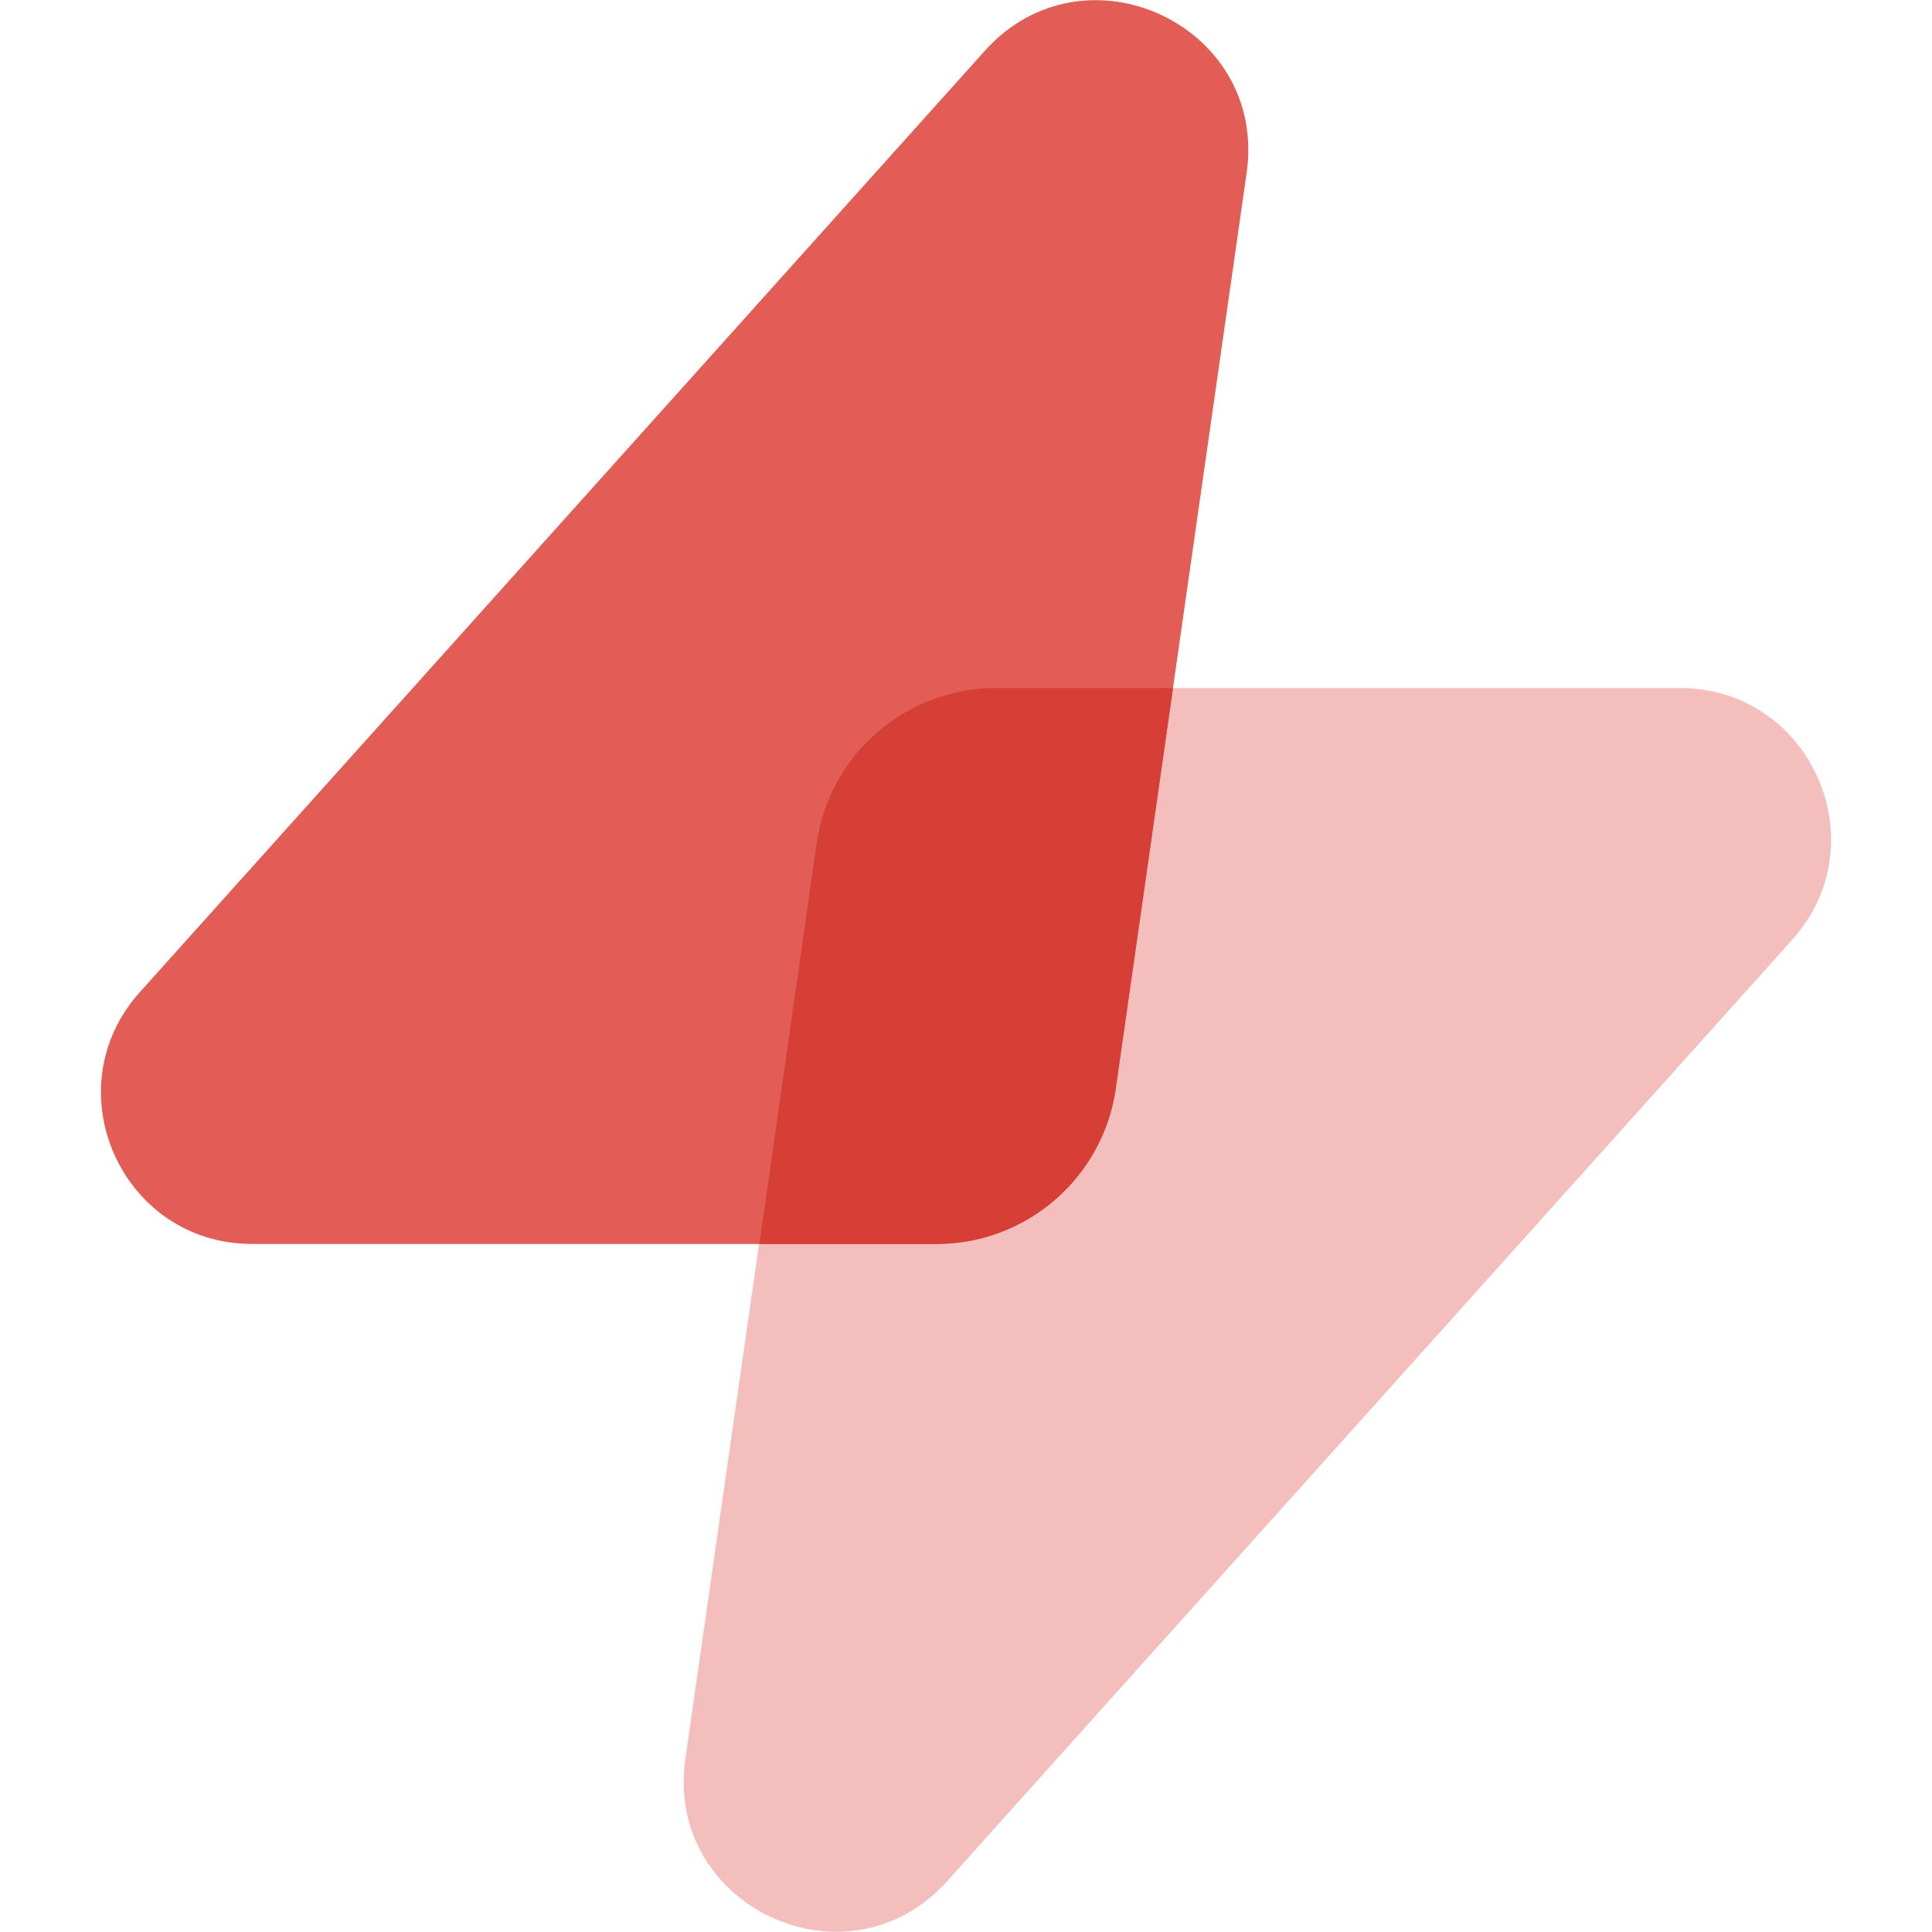
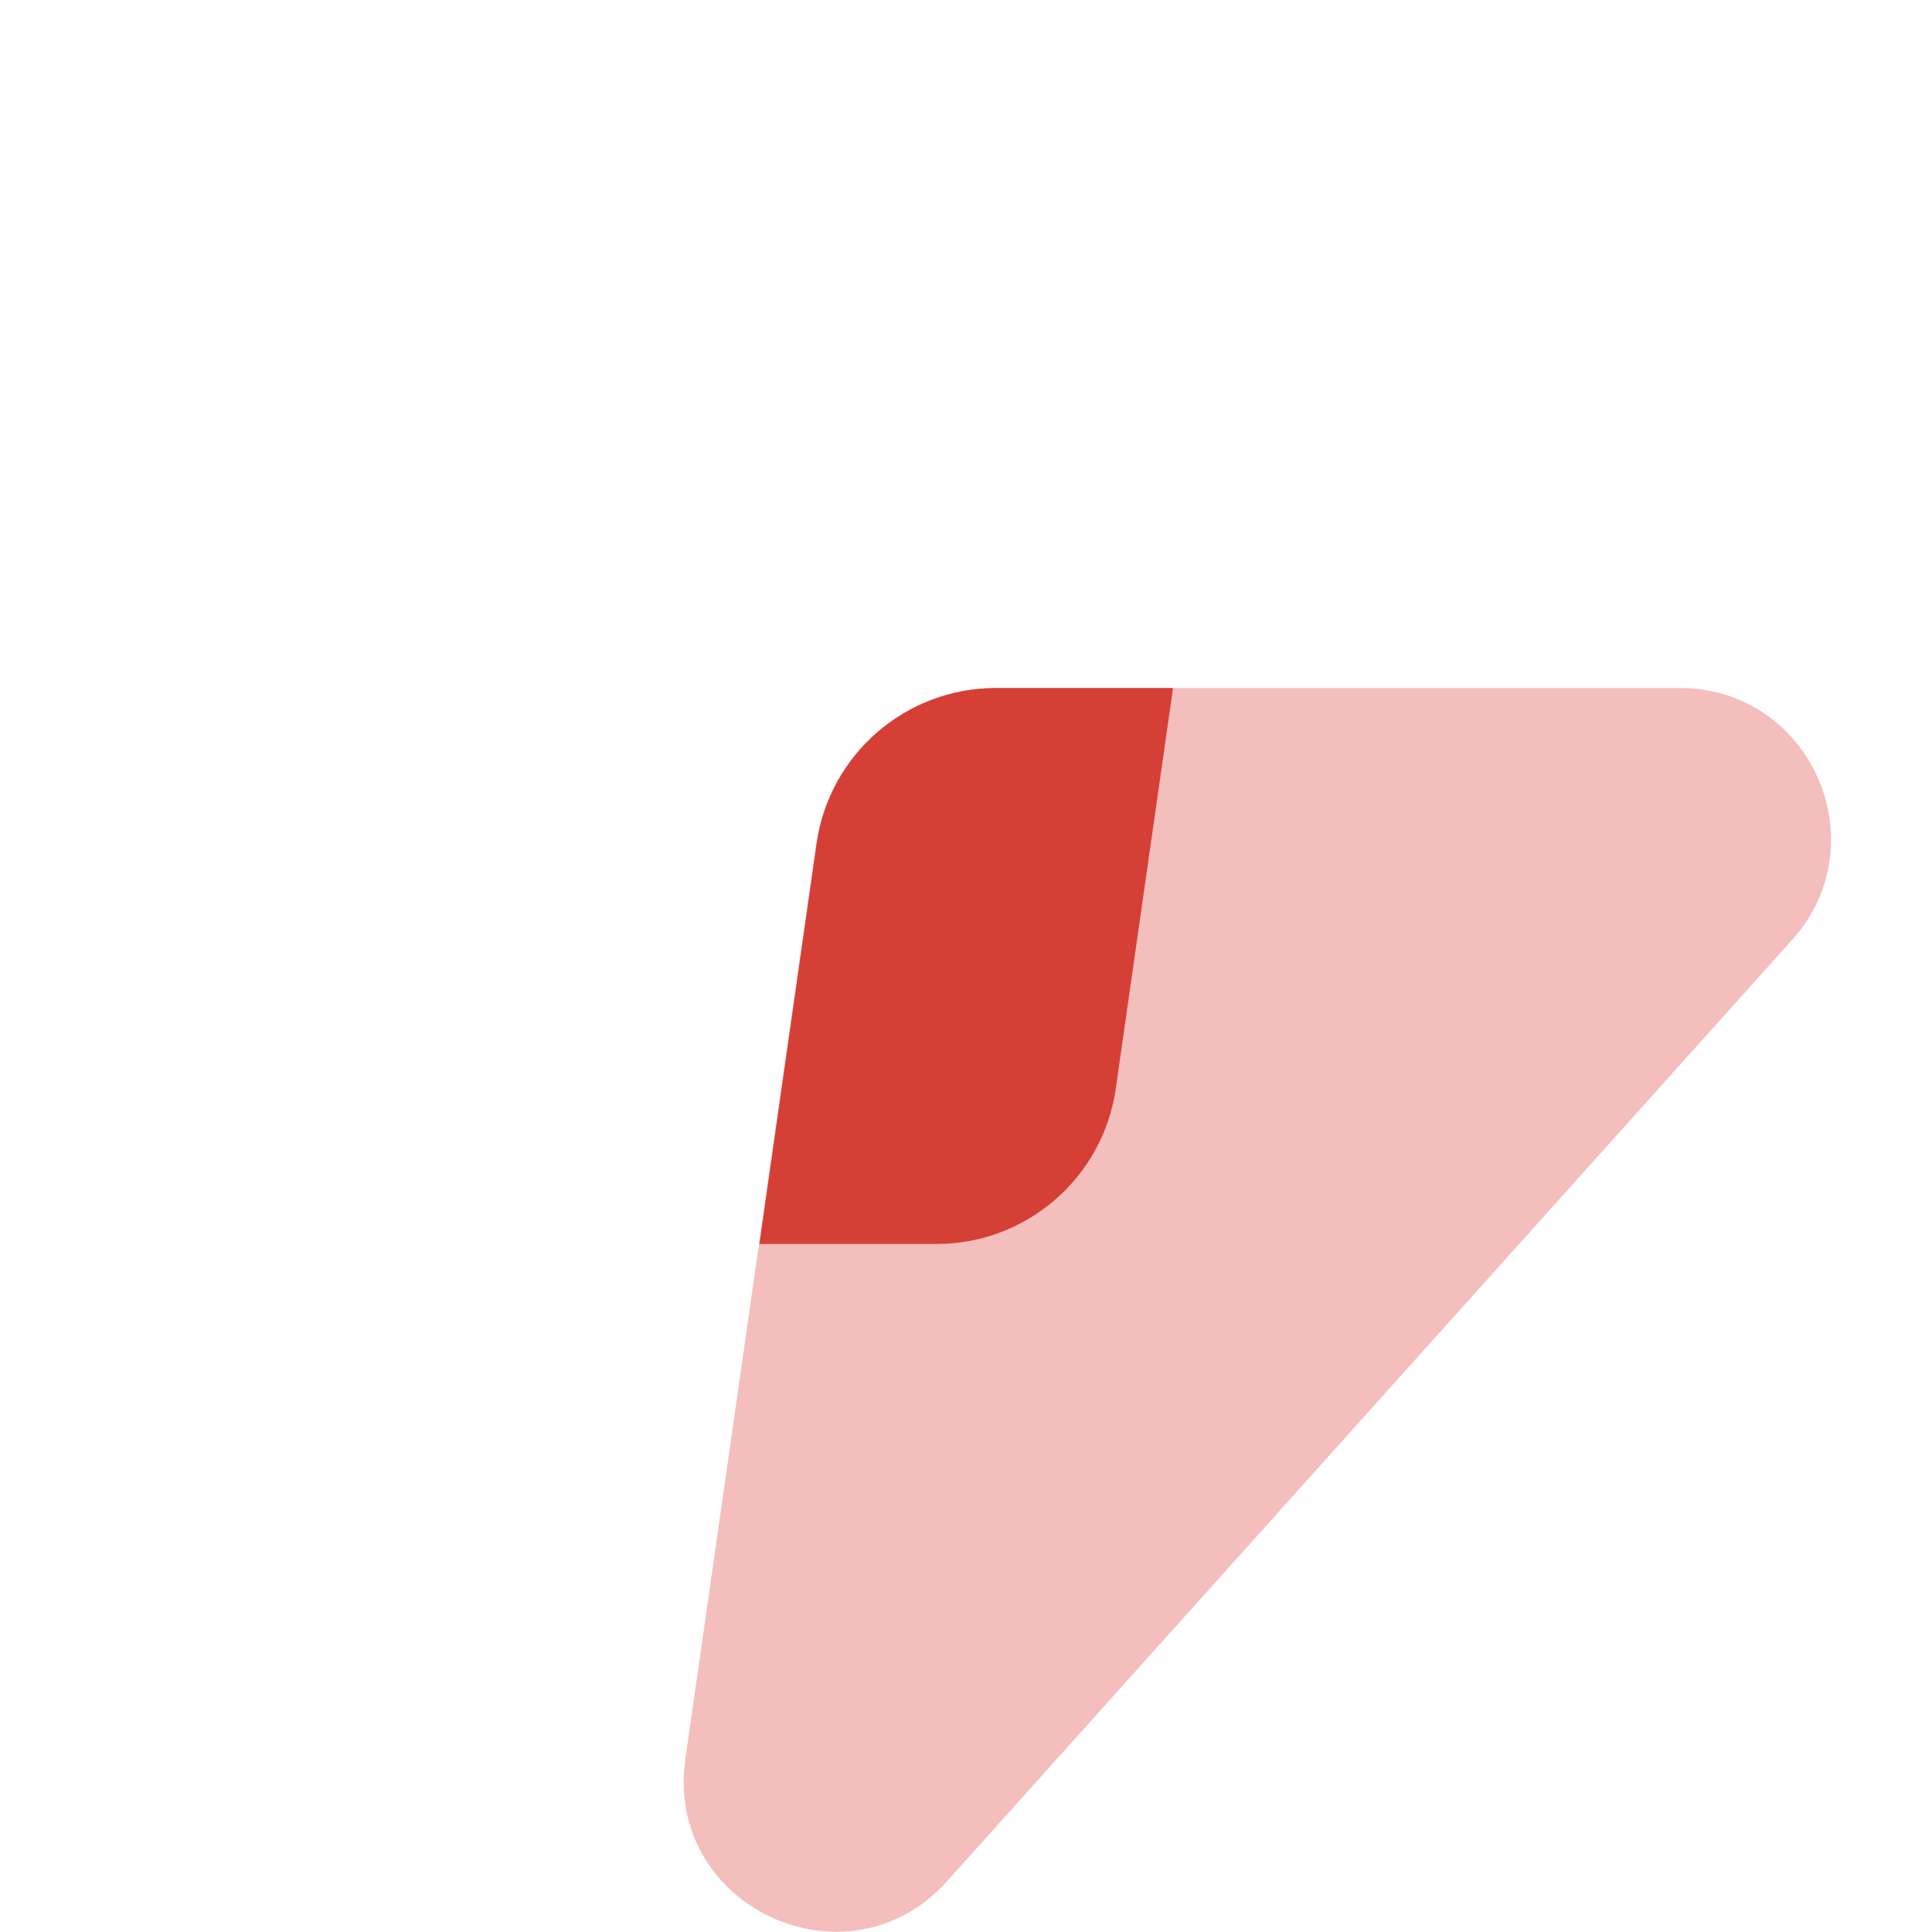
<svg xmlns="http://www.w3.org/2000/svg" width="32" height="32" viewBox="0 0 32 32" fill="none">
  <path fill-rule="evenodd" clip-rule="evenodd" d="M11.352 29.134C11.002 31.58 14.037 32.997 15.688 31.157L29.684 15.566C31.128 13.956 29.986 11.396 27.823 11.396H16.49C14.997 11.396 13.731 12.493 13.52 13.971L11.352 29.134Z" fill="#F3BEBC" />
-   <path fill-rule="evenodd" clip-rule="evenodd" d="M20.648 2.865C20.998 0.419 17.963 -0.998 16.312 0.841L2.316 16.433C0.872 18.043 2.014 20.604 4.177 20.604H15.51C17.003 20.604 18.269 19.506 18.48 18.028L20.648 2.865Z" fill="#E15D56" />
  <path d="M19.429 11.396H16.496C15.003 11.396 13.738 12.493 13.526 13.971L12.578 20.604H15.511C17.004 20.604 18.27 19.506 18.481 18.028L19.429 11.396Z" fill="#D53F35" />
</svg>